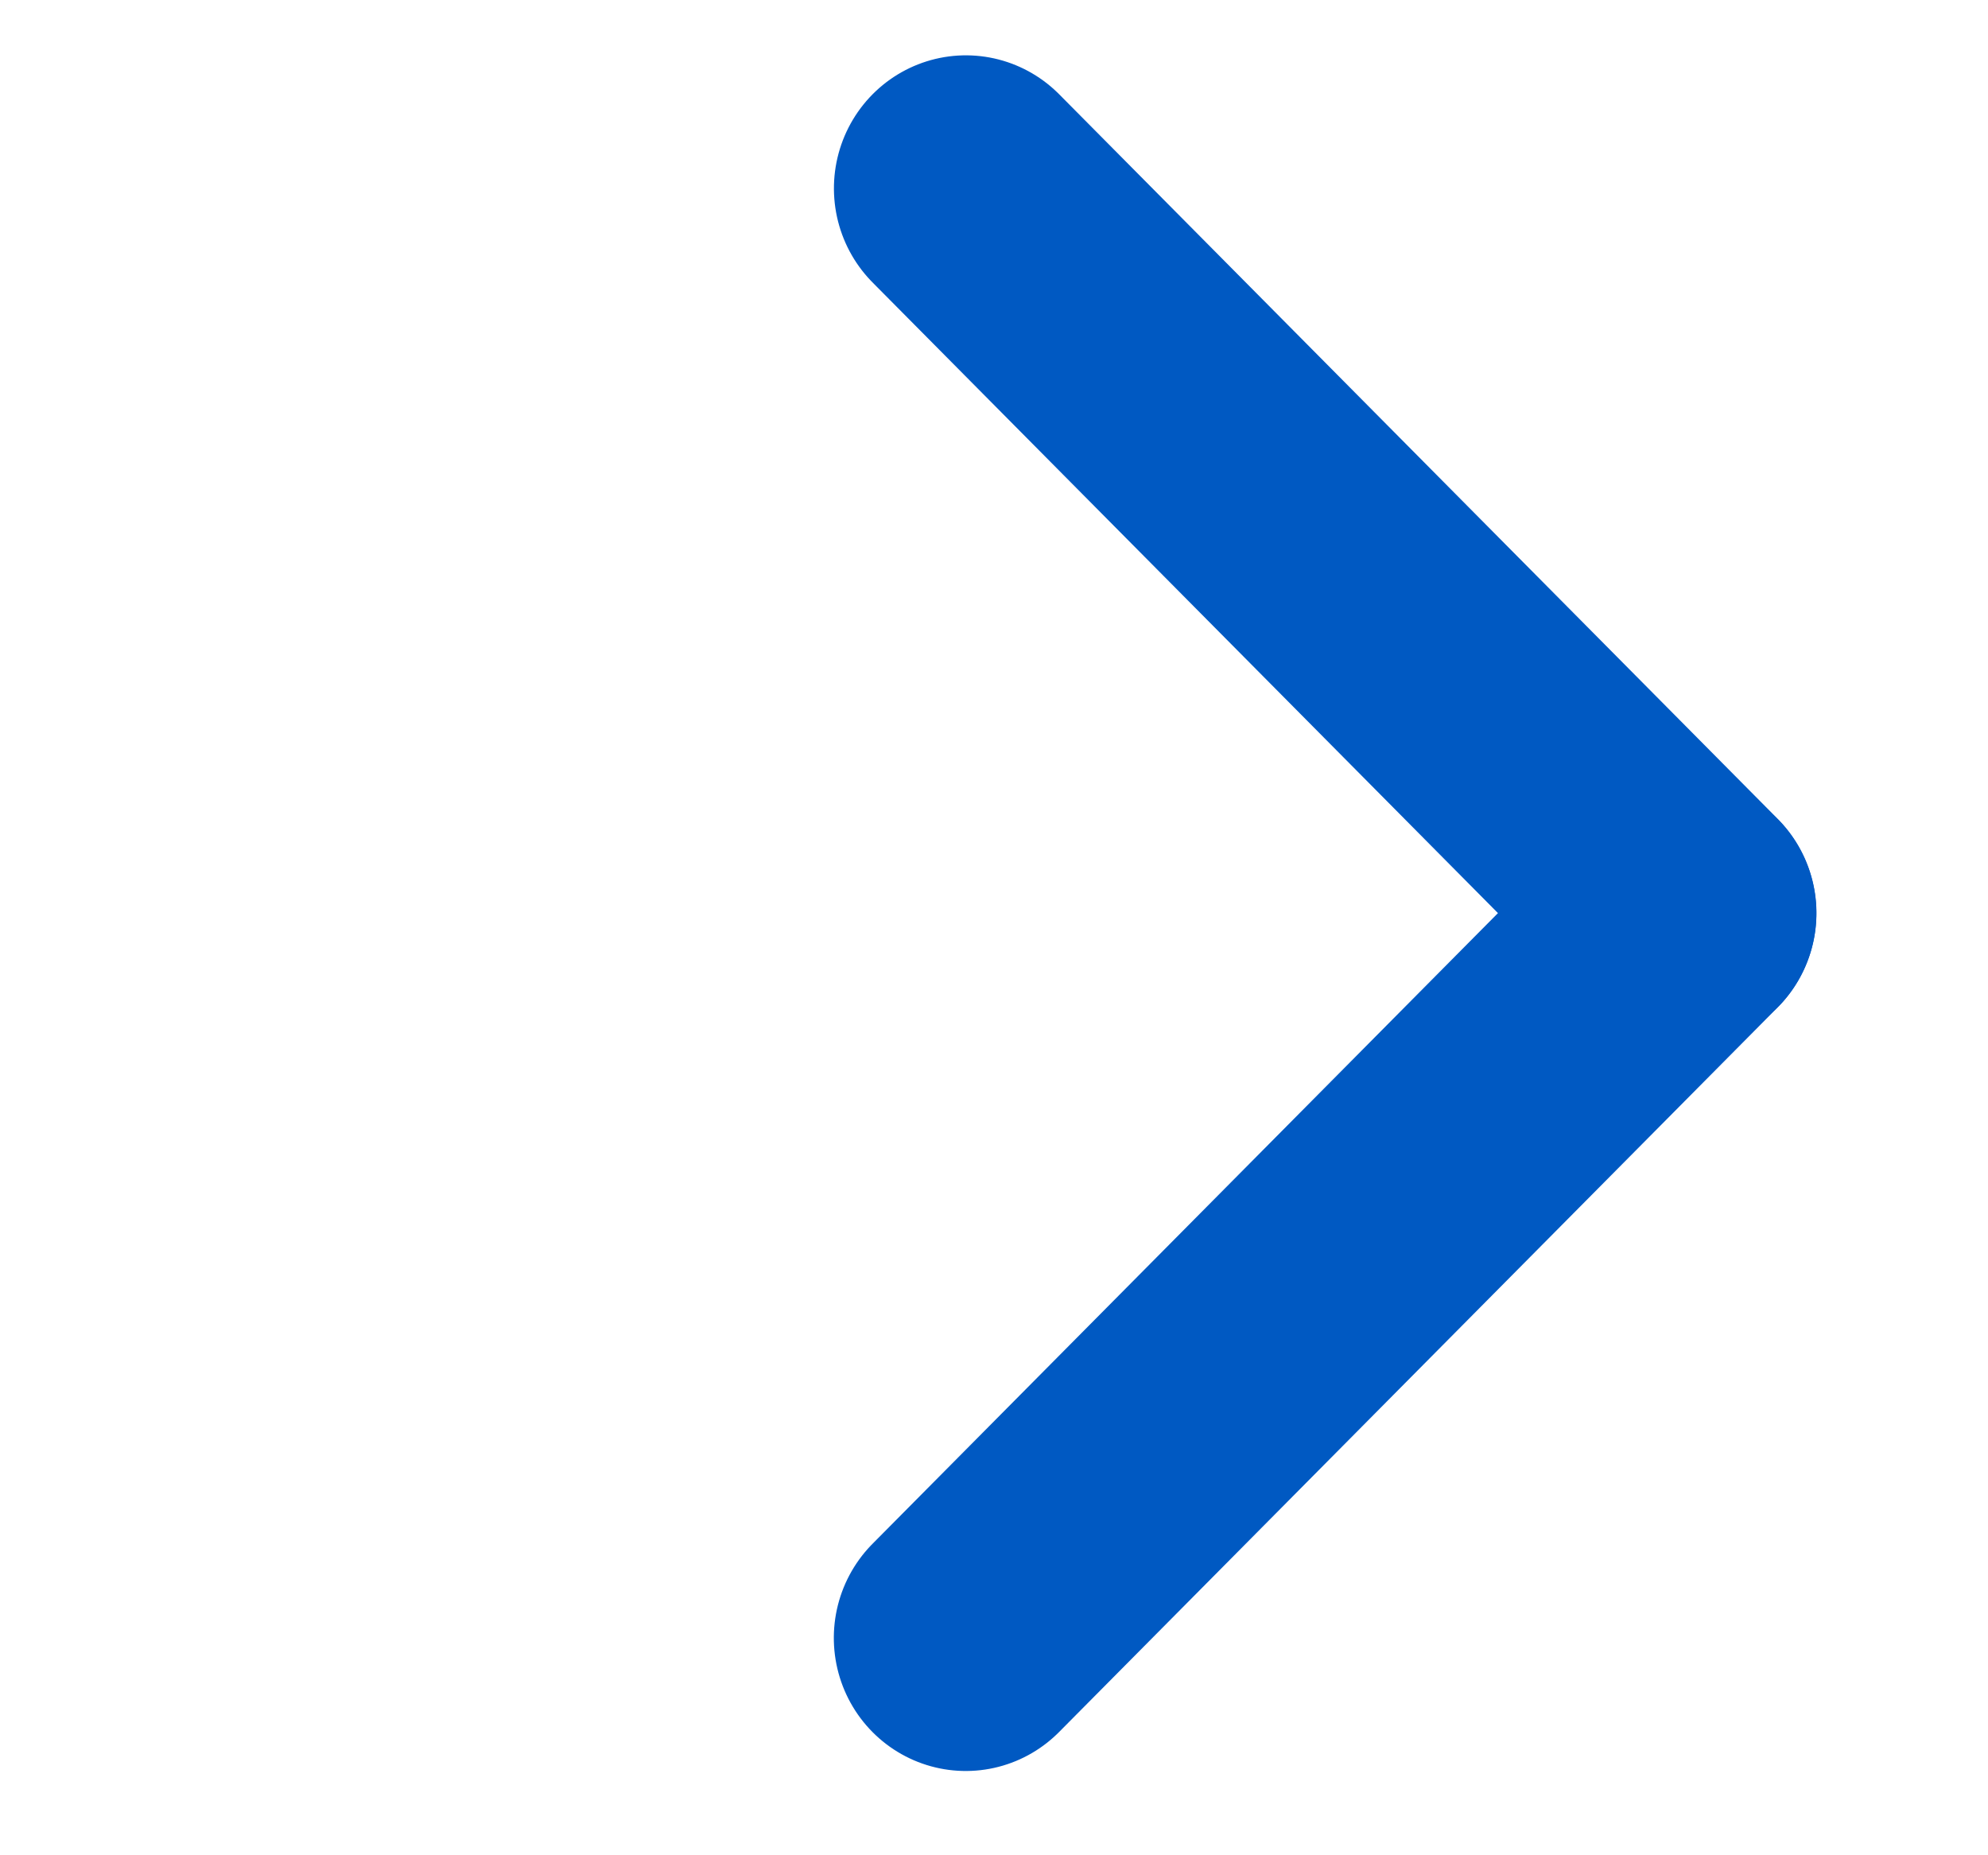
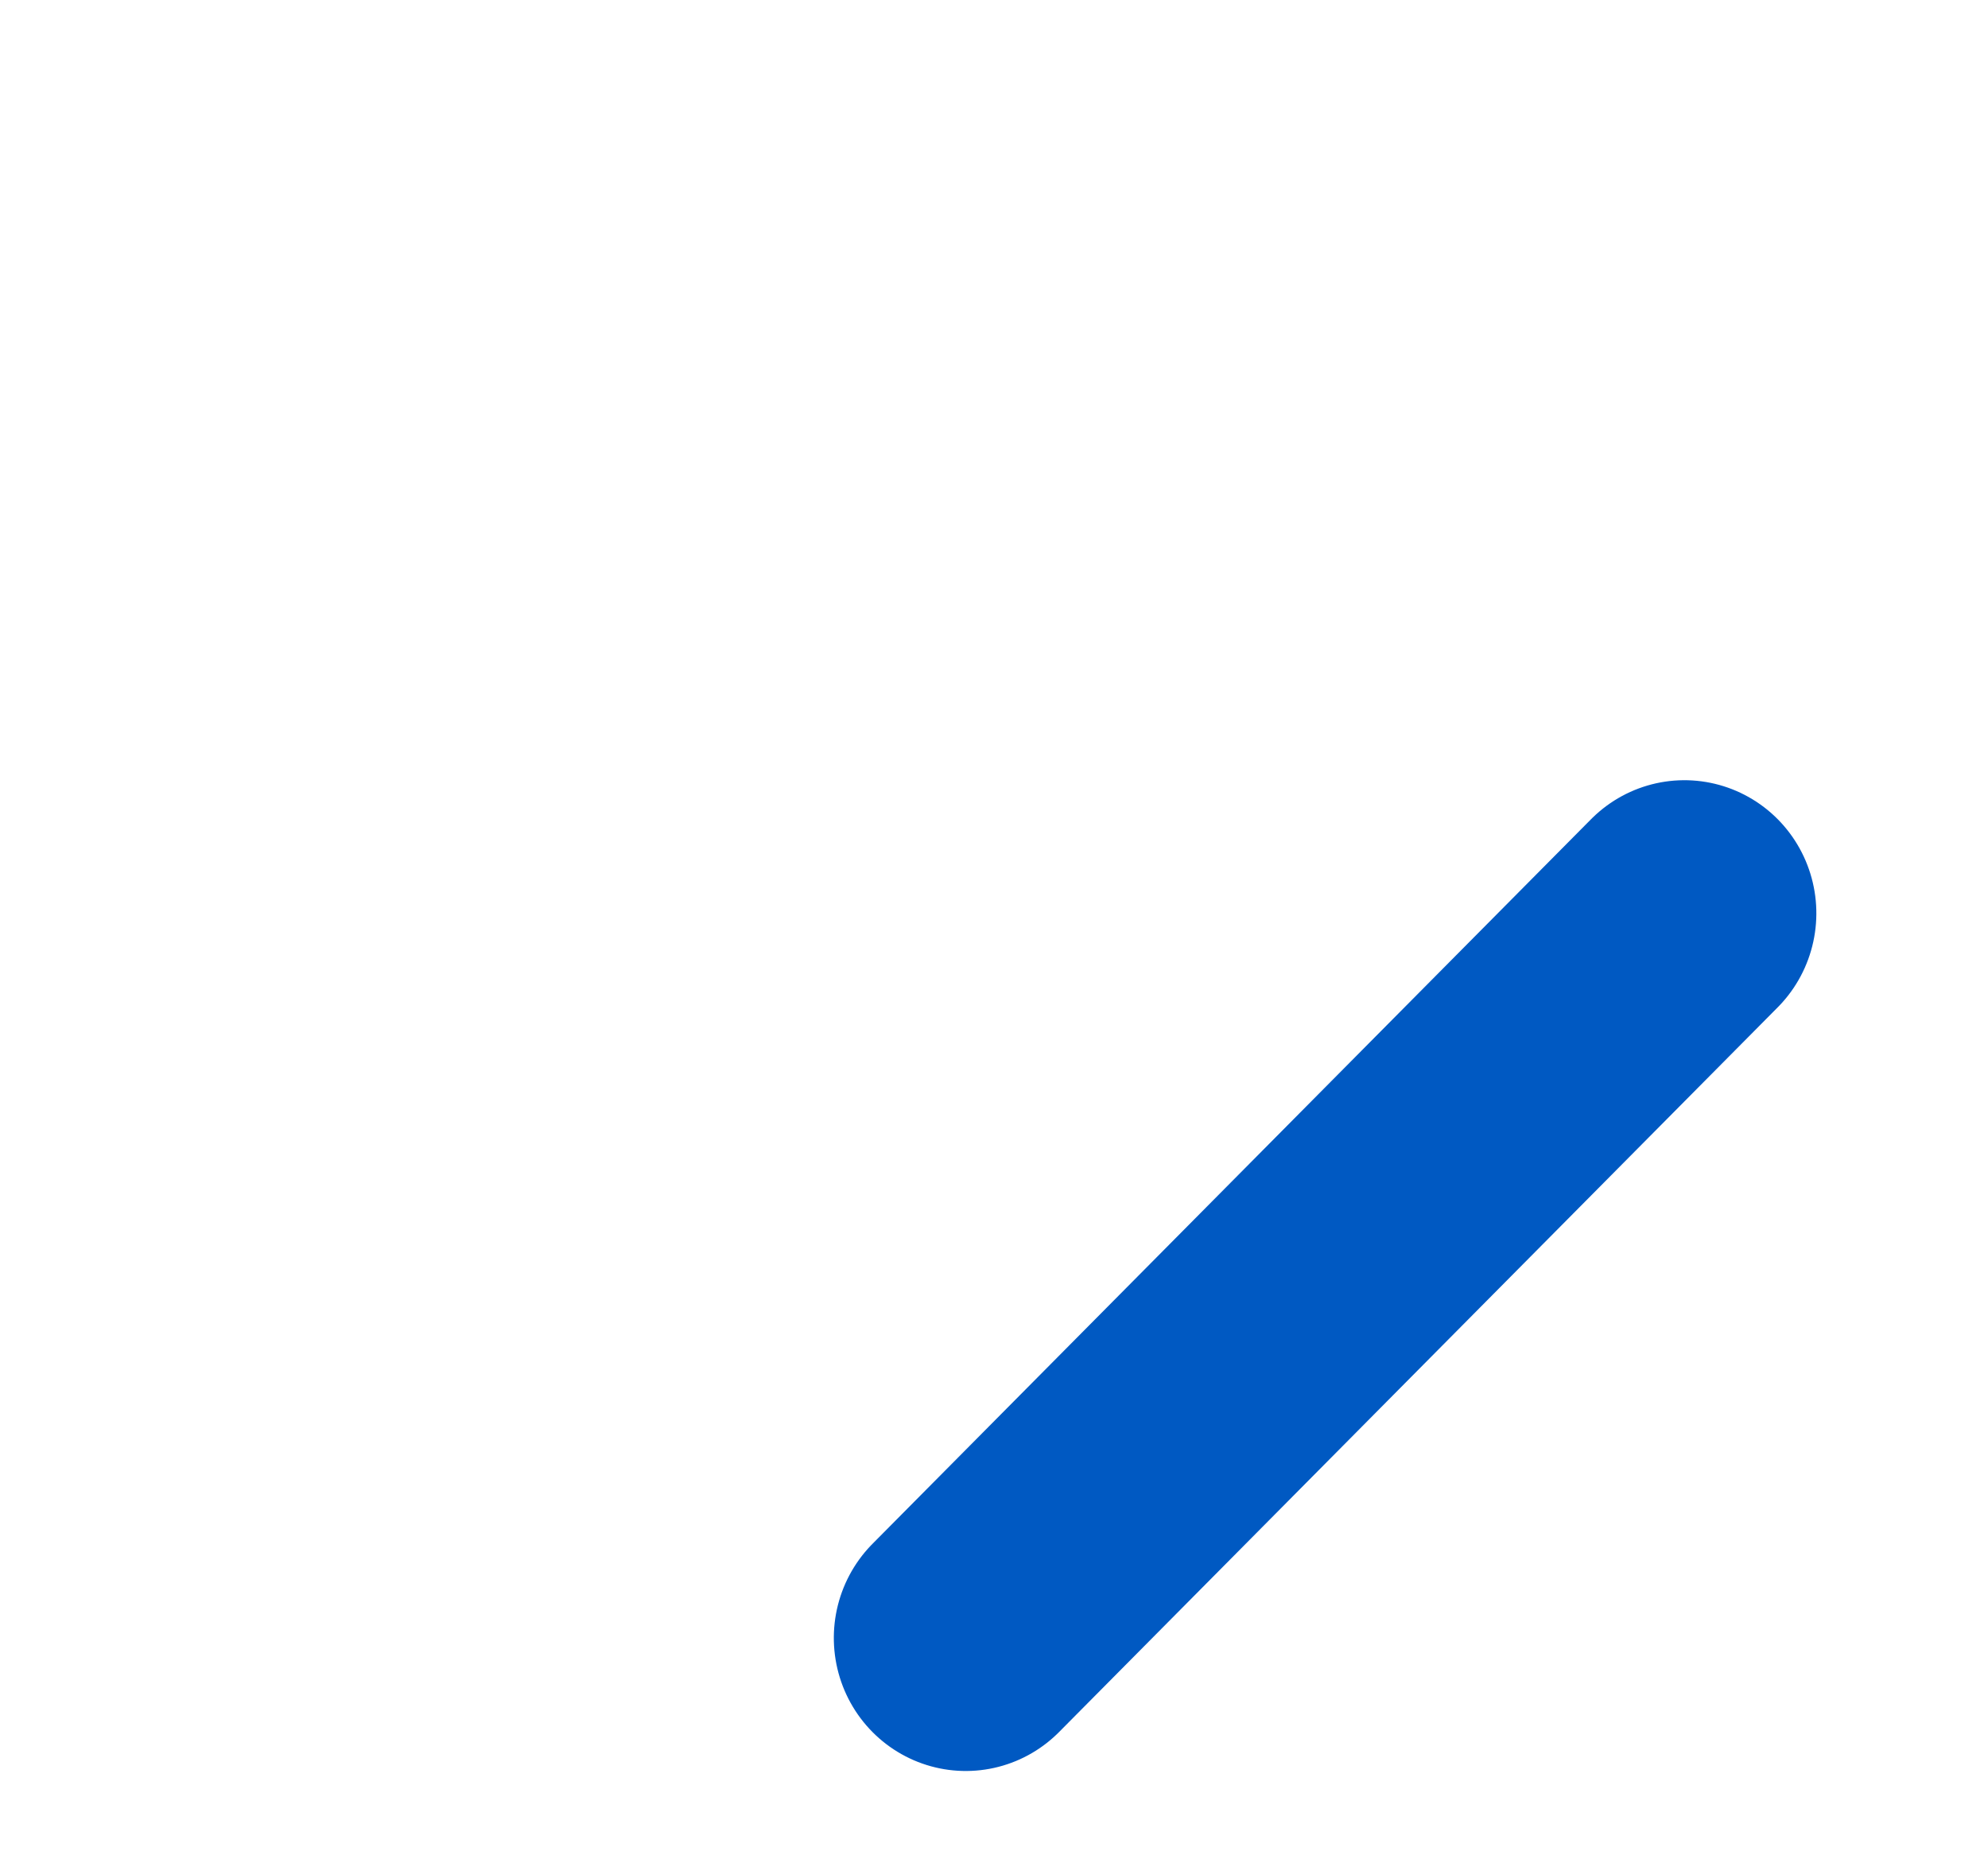
<svg xmlns="http://www.w3.org/2000/svg" width="15" height="14" viewBox="0 0 15 14" fill="none">
  <line x1="1" y1="-1" x2="8.702" y2="-1" transform="matrix(0.704 -0.71 0.704 0.71 7.287 13.78)" stroke="#0059C2" stroke-width="2" stroke-linecap="round" />
-   <line x1="1" y1="-1" x2="8.702" y2="-1" transform="matrix(-0.704 -0.71 0.704 -0.71 14.118 6.89)" stroke="#0059C2" stroke-width="2" stroke-linecap="round" />
</svg>